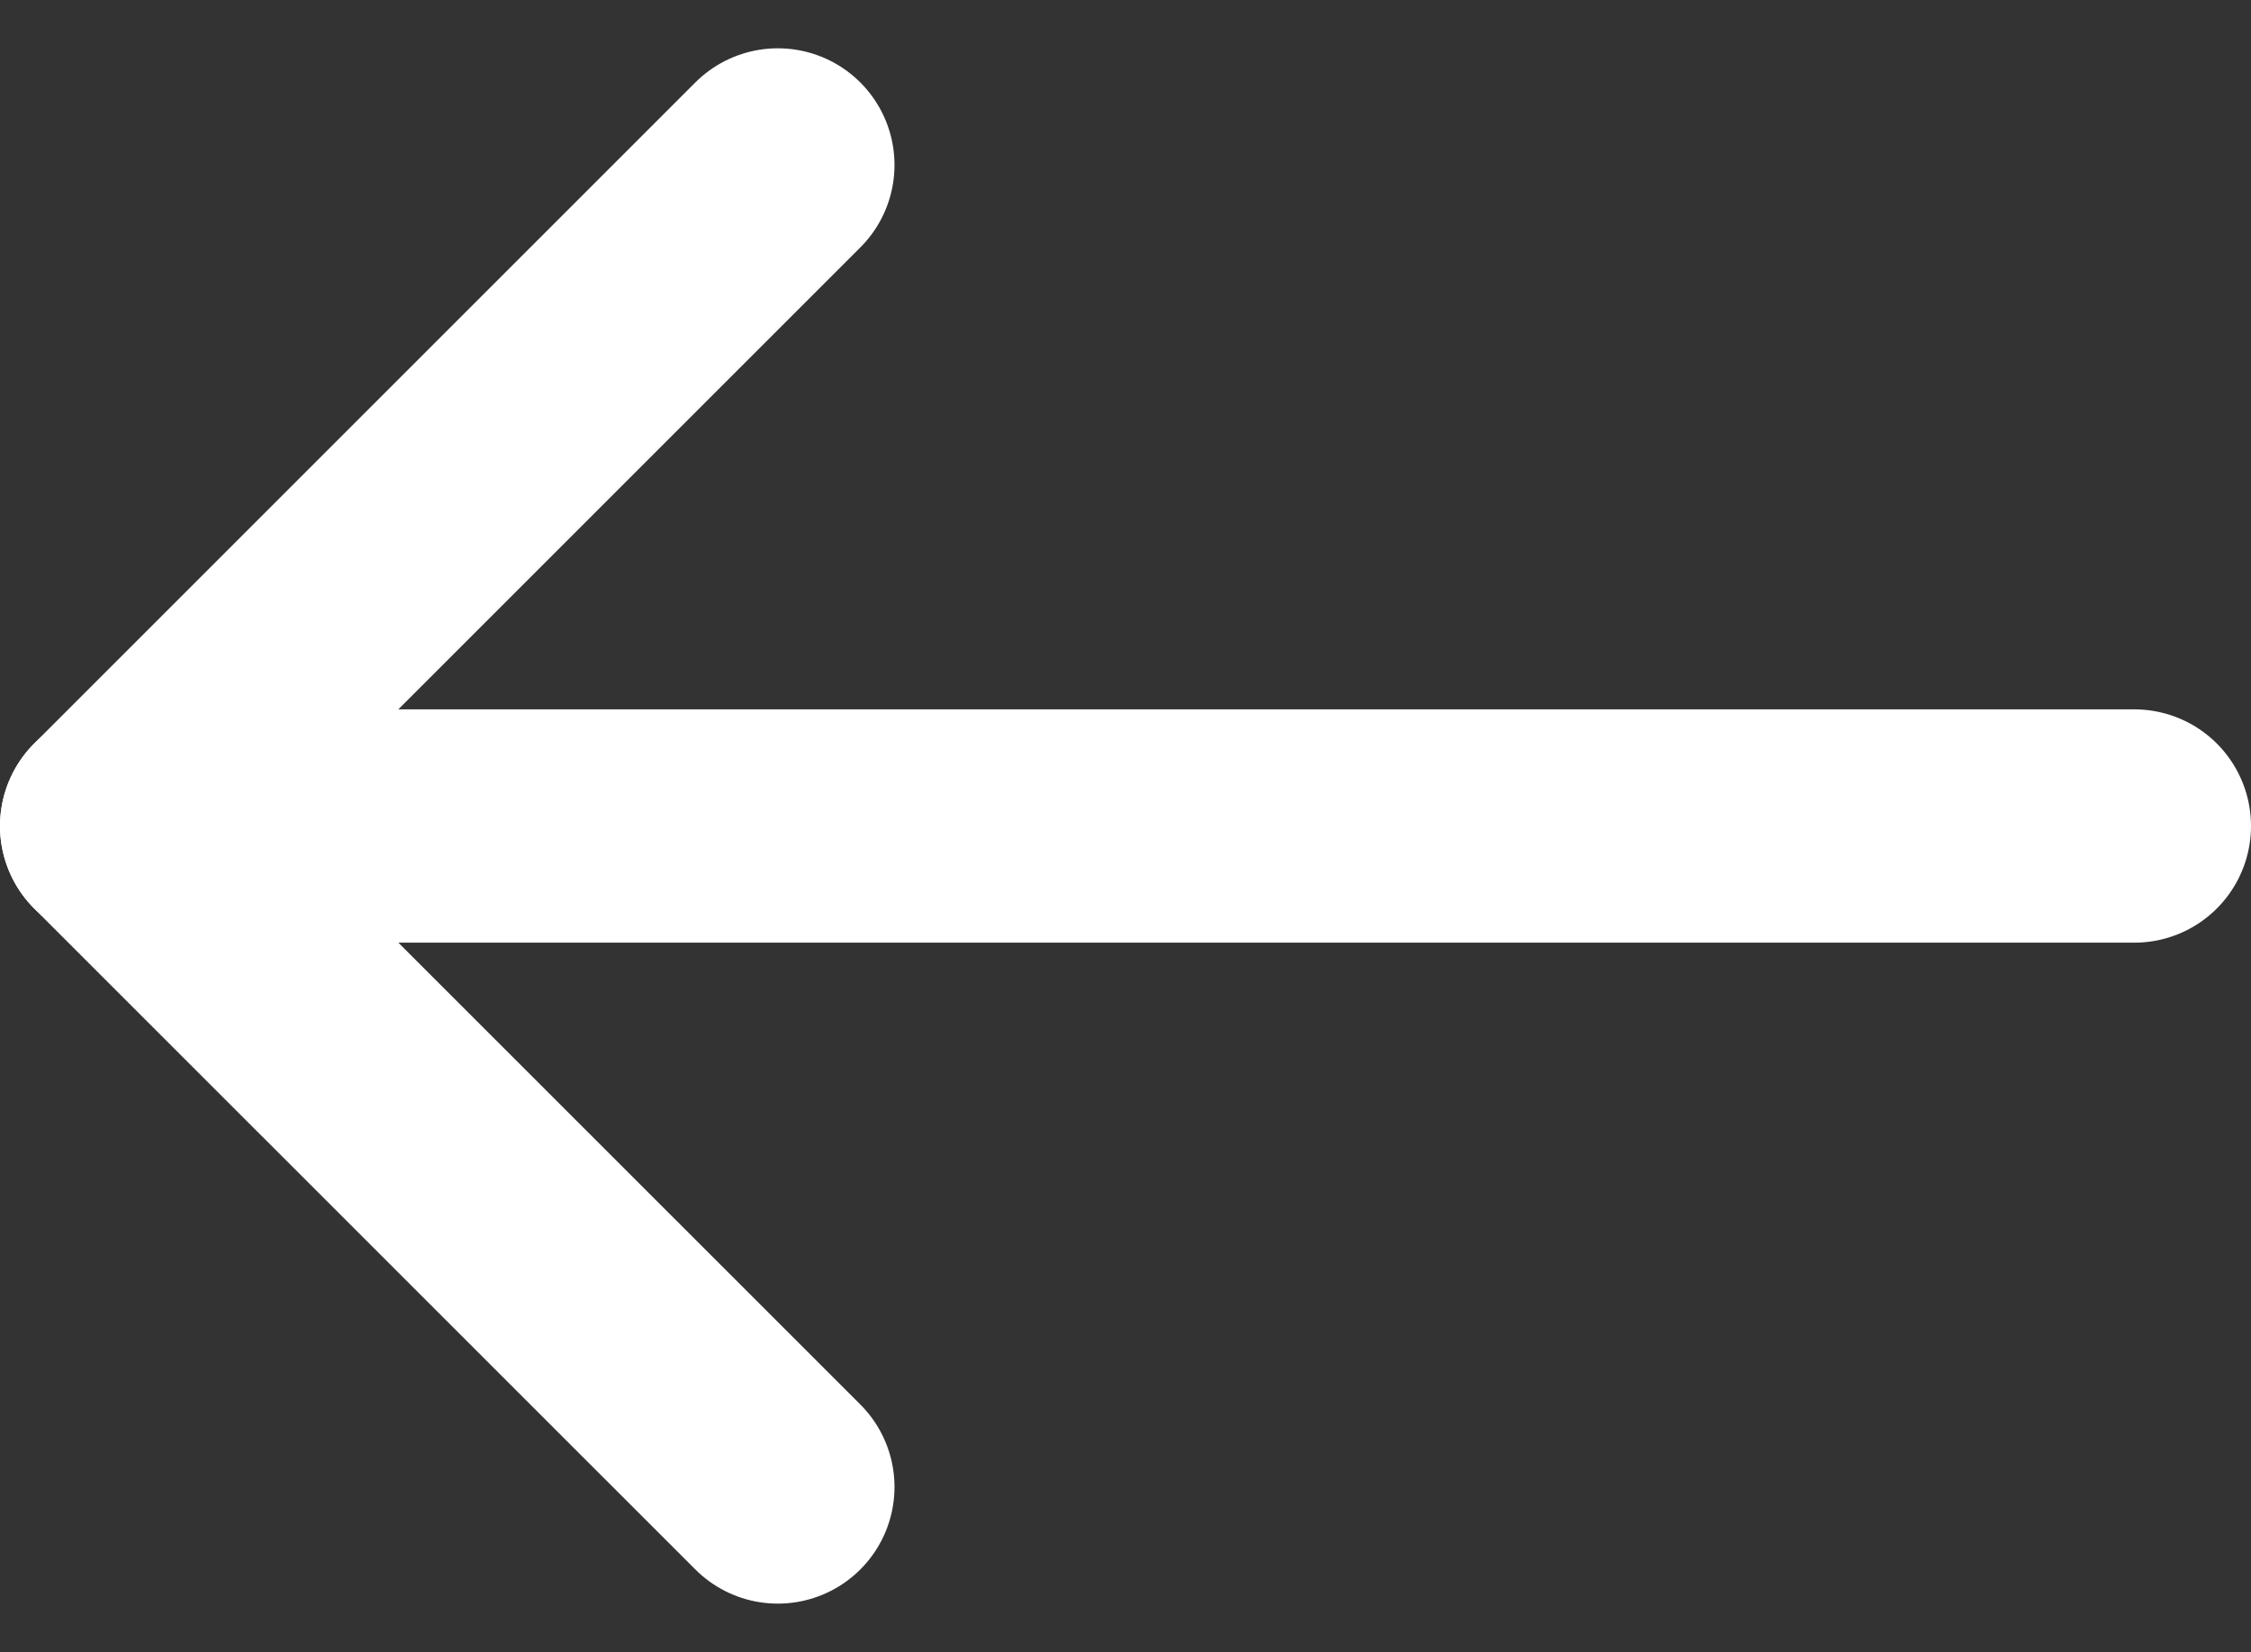
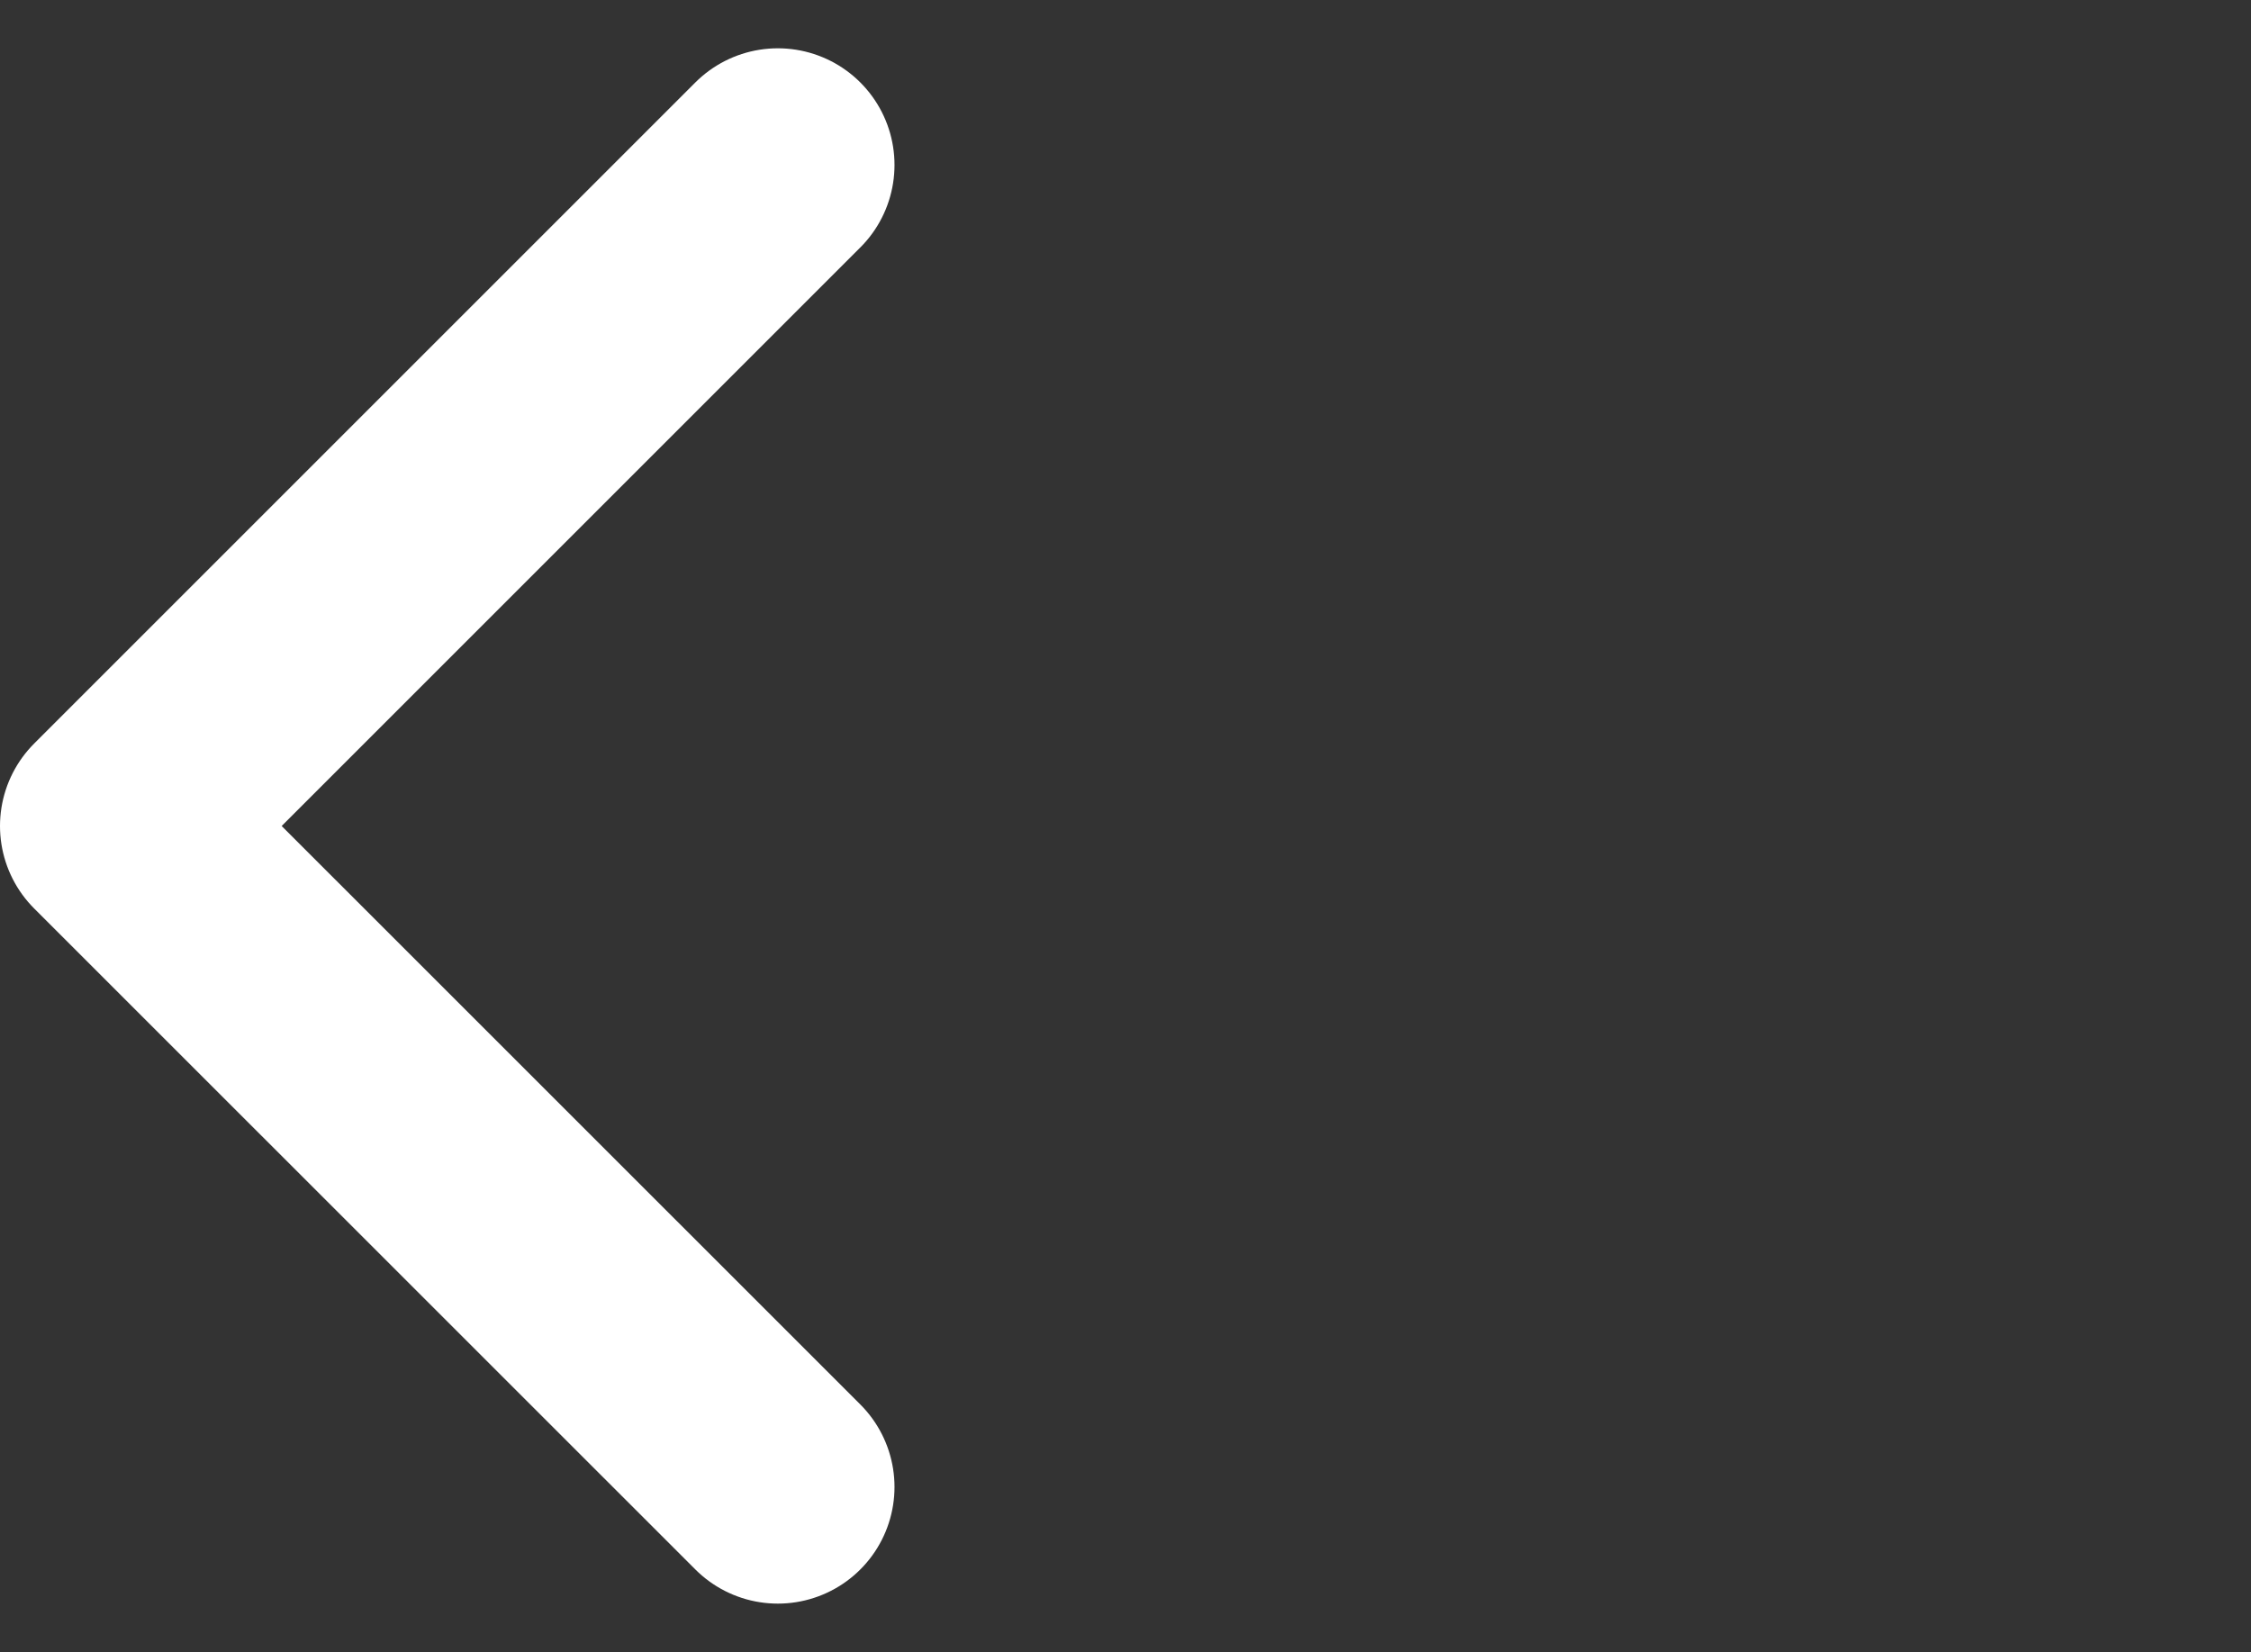
<svg xmlns="http://www.w3.org/2000/svg" width="19.294" height="14.162" viewBox="0 0 19.294 14.162">
  <rect x="0" y="0" width="19.294" height="14.162" fill="#333333" stroke="none" />
  <g id="Icon_feather-arrow-left" data-name="Icon feather-arrow-left" transform="translate(-6.5 -6.086)">
-     <path id="Tracé_24" data-name="Tracé 24" d="M24.794,18H7.5" transform="translate(0 -4.833)" fill="none" stroke="white" stroke-linecap="round" stroke-linejoin="round" stroke-width="2" />
    <path id="Tracé_25" data-name="Tracé 25" d="M13.167,18.833,7.5,13.167,13.167,7.5" fill="none" stroke="white" stroke-linecap="round" stroke-linejoin="round" stroke-width="2" />
  </g>
</svg>